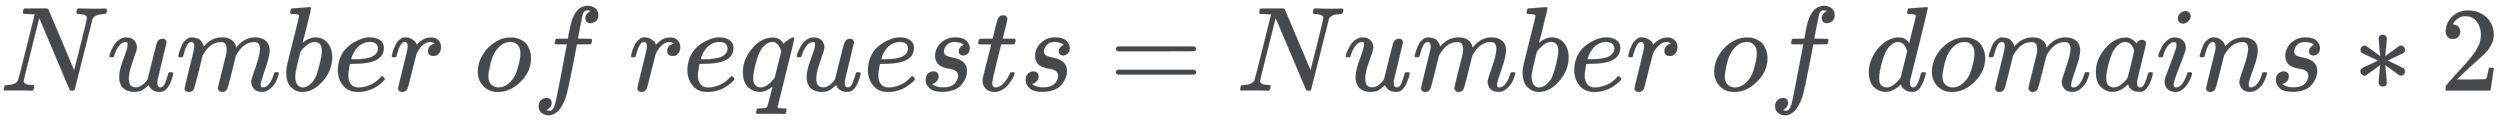
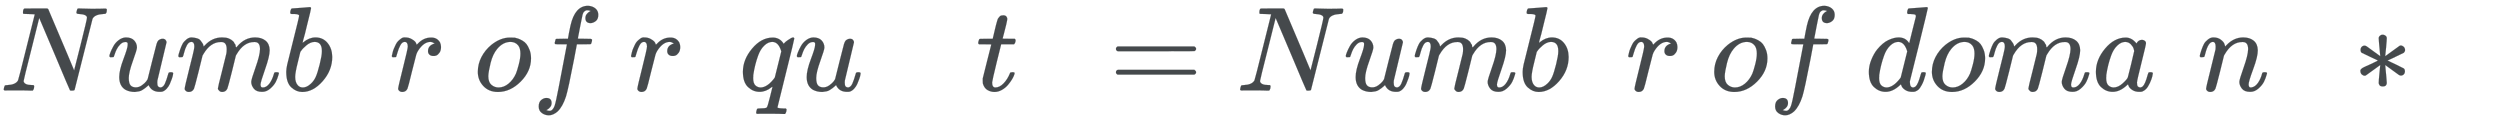
<svg xmlns="http://www.w3.org/2000/svg" xmlns:xlink="http://www.w3.org/1999/xlink" role="img" aria-hidden="true" style="vertical-align: -0.56ex;font-size: 11pt;font-family: 'Open Sans';color: #45494C;" viewBox="0 -753.1 20776 996.6" focusable="false" width="48.254ex" height="2.315ex">
  <defs id="MathJax_SVG_glyphs">
    <path id="MJMATHI-4E" stroke-width="1" d="M 234 637 Q 231 637 226 637 Q 201 637 196 638 T 191 649 Q 191 676 202 682 Q 204 683 299 683 Q 376 683 387 683 T 401 677 Q 612 181 616 168 L 670 381 Q 723 592 723 606 Q 723 633 659 637 Q 635 637 635 648 Q 635 650 637 660 Q 641 676 643 679 T 653 683 Q 656 683 684 682 T 767 680 Q 817 680 843 681 T 873 682 Q 888 682 888 672 Q 888 650 880 642 Q 878 637 858 637 Q 787 633 769 597 L 620 7 Q 618 0 599 0 Q 585 0 582 2 Q 579 5 453 305 L 326 604 L 261 344 Q 196 88 196 79 Q 201 46 268 46 H 278 Q 284 41 284 38 T 282 19 Q 278 6 272 0 H 259 Q 228 2 151 2 Q 123 2 100 2 T 63 2 T 46 1 Q 31 1 31 10 Q 31 14 34 26 T 39 40 Q 41 46 62 46 Q 130 49 150 85 Q 154 91 221 362 L 289 634 Q 287 635 234 637 Z" />
    <path id="MJMATHI-75" stroke-width="1" d="M 21 287 Q 21 295 30 318 T 55 370 T 99 420 T 158 442 Q 204 442 227 417 T 250 358 Q 250 340 216 246 T 182 105 Q 182 62 196 45 T 238 27 T 291 44 T 328 78 L 339 95 Q 341 99 377 247 Q 407 367 413 387 T 427 416 Q 444 431 463 431 Q 480 431 488 421 T 496 402 L 420 84 Q 419 79 419 68 Q 419 43 426 35 T 447 26 Q 469 29 482 57 T 512 145 Q 514 153 532 153 Q 551 153 551 144 Q 550 139 549 130 T 540 98 T 523 55 T 498 17 T 462 -8 Q 454 -10 438 -10 Q 372 -10 347 46 Q 345 45 336 36 T 318 21 T 296 6 T 267 -6 T 233 -11 Q 189 -11 155 7 Q 103 38 103 113 Q 103 170 138 262 T 173 379 Q 173 380 173 381 Q 173 390 173 393 T 169 400 T 158 404 H 154 Q 131 404 112 385 T 82 344 T 65 302 T 57 280 Q 55 278 41 278 H 27 Q 21 284 21 287 Z" />
    <path id="MJMATHI-6D" stroke-width="1" d="M 21 287 Q 22 293 24 303 T 36 341 T 56 388 T 88 425 T 132 442 T 175 435 T 205 417 T 221 395 T 229 376 L 231 369 Q 231 367 232 367 L 243 378 Q 303 442 384 442 Q 401 442 415 440 T 441 433 T 460 423 T 475 411 T 485 398 T 493 385 T 497 373 T 500 364 T 502 357 L 510 367 Q 573 442 659 442 Q 713 442 746 415 T 780 336 Q 780 285 742 178 T 704 50 Q 705 36 709 31 T 724 26 Q 752 26 776 56 T 815 138 Q 818 149 821 151 T 837 153 Q 857 153 857 145 Q 857 144 853 130 Q 845 101 831 73 T 785 17 T 716 -10 Q 669 -10 648 17 T 627 73 Q 627 92 663 193 T 700 345 Q 700 404 656 404 H 651 Q 565 404 506 303 L 499 291 L 466 157 Q 433 26 428 16 Q 415 -11 385 -11 Q 372 -11 364 -4 T 353 8 T 350 18 Q 350 29 384 161 L 420 307 Q 423 322 423 345 Q 423 404 379 404 H 374 Q 288 404 229 303 L 222 291 L 189 157 Q 156 26 151 16 Q 138 -11 108 -11 Q 95 -11 87 -5 T 76 7 T 74 17 Q 74 30 112 181 Q 151 335 151 342 Q 154 357 154 369 Q 154 405 129 405 Q 107 405 92 377 T 69 316 T 57 280 Q 55 278 41 278 H 27 Q 21 284 21 287 Z" />
    <path id="MJMATHI-62" stroke-width="1" d="M 73 647 Q 73 657 77 670 T 89 683 Q 90 683 161 688 T 234 694 Q 246 694 246 685 T 212 542 Q 204 508 195 472 T 180 418 L 176 399 Q 176 396 182 402 Q 231 442 283 442 Q 345 442 383 396 T 422 280 Q 422 169 343 79 T 173 -11 Q 123 -11 82 27 T 40 150 V 159 Q 40 180 48 217 T 97 414 Q 147 611 147 623 T 109 637 Q 104 637 101 637 H 96 Q 86 637 83 637 T 76 640 T 73 647 Z M 336 325 V 331 Q 336 405 275 405 Q 258 405 240 397 T 207 376 T 181 352 T 163 330 L 157 322 L 136 236 Q 114 150 114 114 Q 114 66 138 42 Q 154 26 178 26 Q 211 26 245 58 Q 270 81 285 114 T 318 219 Q 336 291 336 325 Z" />
-     <path id="MJMATHI-65" stroke-width="1" d="M 39 168 Q 39 225 58 272 T 107 350 T 174 402 T 244 433 T 307 442 H 310 Q 355 442 388 420 T 421 355 Q 421 265 310 237 Q 261 224 176 223 Q 139 223 138 221 Q 138 219 132 186 T 125 128 Q 125 81 146 54 T 209 26 T 302 45 T 394 111 Q 403 121 406 121 Q 410 121 419 112 T 429 98 T 420 82 T 390 55 T 344 24 T 281 -1 T 205 -11 Q 126 -11 83 42 T 39 168 Z M 373 353 Q 367 405 305 405 Q 272 405 244 391 T 199 357 T 170 316 T 154 280 T 149 261 Q 149 260 169 260 Q 282 260 327 284 T 373 353 Z" />
    <path id="MJMATHI-72" stroke-width="1" d="M 21 287 Q 22 290 23 295 T 28 317 T 38 348 T 53 381 T 73 411 T 99 433 T 132 442 Q 161 442 183 430 T 214 408 T 225 388 Q 227 382 228 382 T 236 389 Q 284 441 347 441 H 350 Q 398 441 422 400 Q 430 381 430 363 Q 430 333 417 315 T 391 292 T 366 288 Q 346 288 334 299 T 322 328 Q 322 376 378 392 Q 356 405 342 405 Q 286 405 239 331 Q 229 315 224 298 T 190 165 Q 156 25 151 16 Q 138 -11 108 -11 Q 95 -11 87 -5 T 76 7 T 74 17 Q 74 30 114 189 T 154 366 Q 154 405 128 405 Q 107 405 92 377 T 68 316 T 57 280 Q 55 278 41 278 H 27 Q 21 284 21 287 Z" />
    <path id="MJMATHI-6F" stroke-width="1" d="M 201 -11 Q 126 -11 80 38 T 34 156 Q 34 221 64 279 T 146 380 Q 222 441 301 441 Q 333 441 341 440 Q 354 437 367 433 T 402 417 T 438 387 T 464 338 T 476 268 Q 476 161 390 75 T 201 -11 Z M 121 120 Q 121 70 147 48 T 206 26 Q 250 26 289 58 T 351 142 Q 360 163 374 216 T 388 308 Q 388 352 370 375 Q 346 405 306 405 Q 243 405 195 347 Q 158 303 140 230 T 121 120 Z" />
    <path id="MJMATHI-66" stroke-width="1" d="M 118 -162 Q 120 -162 124 -164 T 135 -167 T 147 -168 Q 160 -168 171 -155 T 187 -126 Q 197 -99 221 27 T 267 267 T 289 382 V 385 H 242 Q 195 385 192 387 Q 188 390 188 397 L 195 425 Q 197 430 203 430 T 250 431 Q 298 431 298 432 Q 298 434 307 482 T 319 540 Q 356 705 465 705 Q 502 703 526 683 T 550 630 Q 550 594 529 578 T 487 561 Q 443 561 443 603 Q 443 622 454 636 T 478 657 L 487 662 Q 471 668 457 668 Q 445 668 434 658 T 419 630 Q 412 601 403 552 T 387 469 T 380 433 Q 380 431 435 431 Q 480 431 487 430 T 498 424 Q 499 420 496 407 T 491 391 Q 489 386 482 386 T 428 385 H 372 L 349 263 Q 301 15 282 -47 Q 255 -132 212 -173 Q 175 -205 139 -205 Q 107 -205 81 -186 T 55 -132 Q 55 -95 76 -78 T 118 -61 Q 162 -61 162 -103 Q 162 -122 151 -136 T 127 -157 L 118 -162 Z" />
    <path id="MJMATHI-71" stroke-width="1" d="M 33 157 Q 33 258 109 349 T 280 441 Q 340 441 372 389 Q 373 390 377 395 T 388 406 T 404 418 Q 438 442 450 442 Q 454 442 457 439 T 460 434 Q 460 425 391 149 Q 320 -135 320 -139 Q 320 -147 365 -148 H 390 Q 396 -156 396 -157 T 393 -175 Q 389 -188 383 -194 H 370 Q 339 -192 262 -192 Q 234 -192 211 -192 T 174 -192 T 157 -193 Q 143 -193 143 -185 Q 143 -182 145 -170 Q 149 -154 152 -151 T 172 -148 Q 220 -148 230 -141 Q 238 -136 258 -53 T 279 32 Q 279 33 272 29 Q 224 -10 172 -10 Q 117 -10 75 30 T 33 157 Z M 352 326 Q 329 405 277 405 Q 242 405 210 374 T 160 293 Q 131 214 119 129 Q 119 126 119 118 T 118 106 Q 118 61 136 44 T 179 26 Q 233 26 290 98 L 298 109 L 352 326 Z" />
-     <path id="MJMATHI-73" stroke-width="1" d="M 131 289 Q 131 321 147 354 T 203 415 T 300 442 Q 362 442 390 415 T 419 355 Q 419 323 402 308 T 364 292 Q 351 292 340 300 T 328 326 Q 328 342 337 354 T 354 372 T 367 378 Q 368 378 368 379 Q 368 382 361 388 T 336 399 T 297 405 Q 249 405 227 379 T 204 326 Q 204 301 223 291 T 278 274 T 330 259 Q 396 230 396 163 Q 396 135 385 107 T 352 51 T 289 7 T 195 -10 Q 118 -10 86 19 T 53 87 Q 53 126 74 143 T 118 160 Q 133 160 146 151 T 160 120 Q 160 94 142 76 T 111 58 Q 109 57 108 57 T 107 55 Q 108 52 115 47 T 146 34 T 201 27 Q 237 27 263 38 T 301 66 T 318 97 T 323 122 Q 323 150 302 164 T 254 181 T 195 196 T 148 231 Q 131 256 131 289 Z" />
    <path id="MJMATHI-74" stroke-width="1" d="M 26 385 Q 19 392 19 395 Q 19 399 22 411 T 27 425 Q 29 430 36 430 T 87 431 H 140 L 159 511 Q 162 522 166 540 T 173 566 T 179 586 T 187 603 T 197 615 T 211 624 T 229 626 Q 247 625 254 615 T 261 596 Q 261 589 252 549 T 232 470 L 222 433 Q 222 431 272 431 H 323 Q 330 424 330 420 Q 330 398 317 385 H 210 L 174 240 Q 135 80 135 68 Q 135 26 162 26 Q 197 26 230 60 T 283 144 Q 285 150 288 151 T 303 153 H 307 Q 322 153 322 145 Q 322 142 319 133 Q 314 117 301 95 T 267 48 T 216 6 T 155 -11 Q 125 -11 98 4 T 59 56 Q 57 64 57 83 V 101 L 92 241 Q 127 382 128 383 Q 128 385 77 385 H 26 Z" />
    <path id="MJMAIN-3D" stroke-width="1" d="M 56 347 Q 56 360 70 367 H 707 Q 722 359 722 347 Q 722 336 708 328 L 390 327 H 72 Q 56 332 56 347 Z M 56 153 Q 56 168 72 173 H 708 Q 722 163 722 153 Q 722 140 707 133 H 70 Q 56 140 56 153 Z" />
    <path id="MJMATHI-64" stroke-width="1" d="M 366 683 Q 367 683 438 688 T 511 694 Q 523 694 523 686 Q 523 679 450 384 T 375 83 T 374 68 Q 374 26 402 26 Q 411 27 422 35 Q 443 55 463 131 Q 469 151 473 152 Q 475 153 483 153 H 487 H 491 Q 506 153 506 145 Q 506 140 503 129 Q 490 79 473 48 T 445 8 T 417 -8 Q 409 -10 393 -10 Q 359 -10 336 5 T 306 36 L 300 51 Q 299 52 296 50 Q 294 48 292 46 Q 233 -10 172 -10 Q 117 -10 75 30 T 33 157 Q 33 205 53 255 T 101 341 Q 148 398 195 420 T 280 442 Q 336 442 364 400 Q 369 394 369 396 Q 370 400 396 505 T 424 616 Q 424 629 417 632 T 378 637 H 357 Q 351 643 351 645 T 353 664 Q 358 683 366 683 Z M 352 326 Q 329 405 277 405 Q 242 405 210 374 T 160 293 Q 131 214 119 129 Q 119 126 119 118 T 118 106 Q 118 61 136 44 T 179 26 Q 233 26 290 98 L 298 109 L 352 326 Z" />
    <path id="MJMATHI-61" stroke-width="1" d="M 33 157 Q 33 258 109 349 T 280 441 Q 331 441 370 392 Q 386 422 416 422 Q 429 422 439 414 T 449 394 Q 449 381 412 234 T 374 68 Q 374 43 381 35 T 402 26 Q 411 27 422 35 Q 443 55 463 131 Q 469 151 473 152 Q 475 153 483 153 H 487 Q 506 153 506 144 Q 506 138 501 117 T 481 63 T 449 13 Q 436 0 417 -8 Q 409 -10 393 -10 Q 359 -10 336 5 T 306 36 L 300 51 Q 299 52 296 50 Q 294 48 292 46 Q 233 -10 172 -10 Q 117 -10 75 30 T 33 157 Z M 351 328 Q 351 334 346 350 T 323 385 T 277 405 Q 242 405 210 374 T 160 293 Q 131 214 119 129 Q 119 126 119 118 T 118 106 Q 118 61 136 44 T 179 26 Q 217 26 254 59 T 298 110 Q 300 114 325 217 T 351 328 Z" />
-     <path id="MJMATHI-69" stroke-width="1" d="M 184 600 Q 184 624 203 642 T 247 661 Q 265 661 277 649 T 290 619 Q 290 596 270 577 T 226 557 Q 211 557 198 567 T 184 600 Z M 21 287 Q 21 295 30 318 T 54 369 T 98 420 T 158 442 Q 197 442 223 419 T 250 357 Q 250 340 236 301 T 196 196 T 154 83 Q 149 61 149 51 Q 149 26 166 26 Q 175 26 185 29 T 208 43 T 235 78 T 260 137 Q 263 149 265 151 T 282 153 Q 302 153 302 143 Q 302 135 293 112 T 268 61 T 223 11 T 161 -11 Q 129 -11 102 10 T 74 74 Q 74 91 79 106 T 122 220 Q 160 321 166 341 T 173 380 Q 173 404 156 404 H 154 Q 124 404 99 371 T 61 287 Q 60 286 59 284 T 58 281 T 56 279 T 53 278 T 49 278 T 41 278 H 27 Q 21 284 21 287 Z" />
    <path id="MJMATHI-6E" stroke-width="1" d="M 21 287 Q 22 293 24 303 T 36 341 T 56 388 T 89 425 T 135 442 Q 171 442 195 424 T 225 390 T 231 369 Q 231 367 232 367 L 243 378 Q 304 442 382 442 Q 436 442 469 415 T 503 336 T 465 179 T 427 52 Q 427 26 444 26 Q 450 26 453 27 Q 482 32 505 65 T 540 145 Q 542 153 560 153 Q 580 153 580 145 Q 580 144 576 130 Q 568 101 554 73 T 508 17 T 439 -10 Q 392 -10 371 17 T 350 73 Q 350 92 386 193 T 423 345 Q 423 404 379 404 H 374 Q 288 404 229 303 L 222 291 L 189 157 Q 156 26 151 16 Q 138 -11 108 -11 Q 95 -11 87 -5 T 76 7 T 74 17 Q 74 30 112 180 T 152 343 Q 153 348 153 366 Q 153 405 129 405 Q 91 405 66 305 Q 60 285 60 284 Q 58 278 41 278 H 27 Q 21 284 21 287 Z" />
    <path id="MJMAIN-2217" stroke-width="1" d="M 229 286 Q 216 420 216 436 Q 216 454 240 464 Q 241 464 245 464 T 251 465 Q 263 464 273 456 T 283 436 Q 283 419 277 356 T 270 286 L 328 328 Q 384 369 389 372 T 399 375 Q 412 375 423 365 T 435 338 Q 435 325 425 315 Q 420 312 357 282 T 289 250 L 355 219 L 425 184 Q 434 175 434 161 Q 434 146 425 136 T 401 125 Q 393 125 383 131 T 328 171 L 270 213 Q 283 79 283 63 Q 283 53 276 44 T 250 35 Q 231 35 224 44 T 216 63 Q 216 80 222 143 T 229 213 L 171 171 Q 115 130 110 127 Q 106 124 100 124 Q 87 124 76 134 T 64 161 Q 64 166 64 169 T 67 175 T 72 181 T 81 188 T 94 195 T 113 204 T 138 215 T 170 230 T 210 250 L 74 315 Q 65 324 65 338 Q 65 353 74 363 T 98 374 Q 106 374 116 368 T 171 328 L 229 286 Z" />
-     <path id="MJMAIN-32" stroke-width="1" d="M 109 429 Q 82 429 66 447 T 50 491 Q 50 562 103 614 T 235 666 Q 326 666 387 610 T 449 465 Q 449 422 429 383 T 381 315 T 301 241 Q 265 210 201 149 L 142 93 L 218 92 Q 375 92 385 97 Q 392 99 409 186 V 189 H 449 V 186 Q 448 183 436 95 T 421 3 V 0 H 50 V 19 V 31 Q 50 38 56 46 T 86 81 Q 115 113 136 137 Q 145 147 170 174 T 204 211 T 233 244 T 261 278 T 284 308 T 305 340 T 320 369 T 333 401 T 340 431 T 343 464 Q 343 527 309 573 T 212 619 Q 179 619 154 602 T 119 569 T 109 550 Q 109 549 114 549 Q 132 549 151 535 T 170 489 Q 170 464 154 447 T 109 429 Z" />
  </defs>
  <g fill="currentColor" stroke="currentColor" stroke-width="0" transform="matrix(1 0 0 -1 0 0)">
    <use x="0" y="0" xlink:href="#MJMATHI-4E" />
    <use x="888" y="0" xlink:href="#MJMATHI-75" />
    <use x="1461" y="0" xlink:href="#MJMATHI-6D" />
    <use x="2339" y="0" xlink:href="#MJMATHI-62" />
    <use x="2769" y="0" xlink:href="#MJMATHI-65" />
    <use x="3235" y="0" xlink:href="#MJMATHI-72" />
    <use x="3937" y="0" xlink:href="#MJMATHI-6F" />
    <use x="4422" y="0" xlink:href="#MJMATHI-66" />
    <use x="5223" y="0" xlink:href="#MJMATHI-72" />
    <use x="5674" y="0" xlink:href="#MJMATHI-65" />
    <use x="6141" y="0" xlink:href="#MJMATHI-71" />
    <use x="6601" y="0" xlink:href="#MJMATHI-75" />
    <use x="7174" y="0" xlink:href="#MJMATHI-65" />
    <use x="7640" y="0" xlink:href="#MJMATHI-73" />
    <use x="8110" y="0" xlink:href="#MJMATHI-74" />
    <use x="8471" y="0" xlink:href="#MJMATHI-73" />
    <use x="9218" y="0" xlink:href="#MJMAIN-3D" />
    <use x="10275" y="0" xlink:href="#MJMATHI-4E" />
    <use x="11163" y="0" xlink:href="#MJMATHI-75" />
    <use x="11736" y="0" xlink:href="#MJMATHI-6D" />
    <use x="12614" y="0" xlink:href="#MJMATHI-62" />
    <use x="13044" y="0" xlink:href="#MJMATHI-65" />
    <use x="13510" y="0" xlink:href="#MJMATHI-72" />
    <use x="14212" y="0" xlink:href="#MJMATHI-6F" />
    <use x="14697" y="0" xlink:href="#MJMATHI-66" />
    <use x="15498" y="0" xlink:href="#MJMATHI-64" />
    <use x="16021" y="0" xlink:href="#MJMATHI-6F" />
    <use x="16507" y="0" xlink:href="#MJMATHI-6D" />
    <use x="17385" y="0" xlink:href="#MJMATHI-61" />
    <use x="17915" y="0" xlink:href="#MJMATHI-69" />
    <use x="18260" y="0" xlink:href="#MJMATHI-6E" />
    <use x="18861" y="0" xlink:href="#MJMATHI-73" />
    <use x="19552" y="0" xlink:href="#MJMAIN-2217" />
    <use x="20275" y="0" xlink:href="#MJMAIN-32" />
  </g>
</svg>